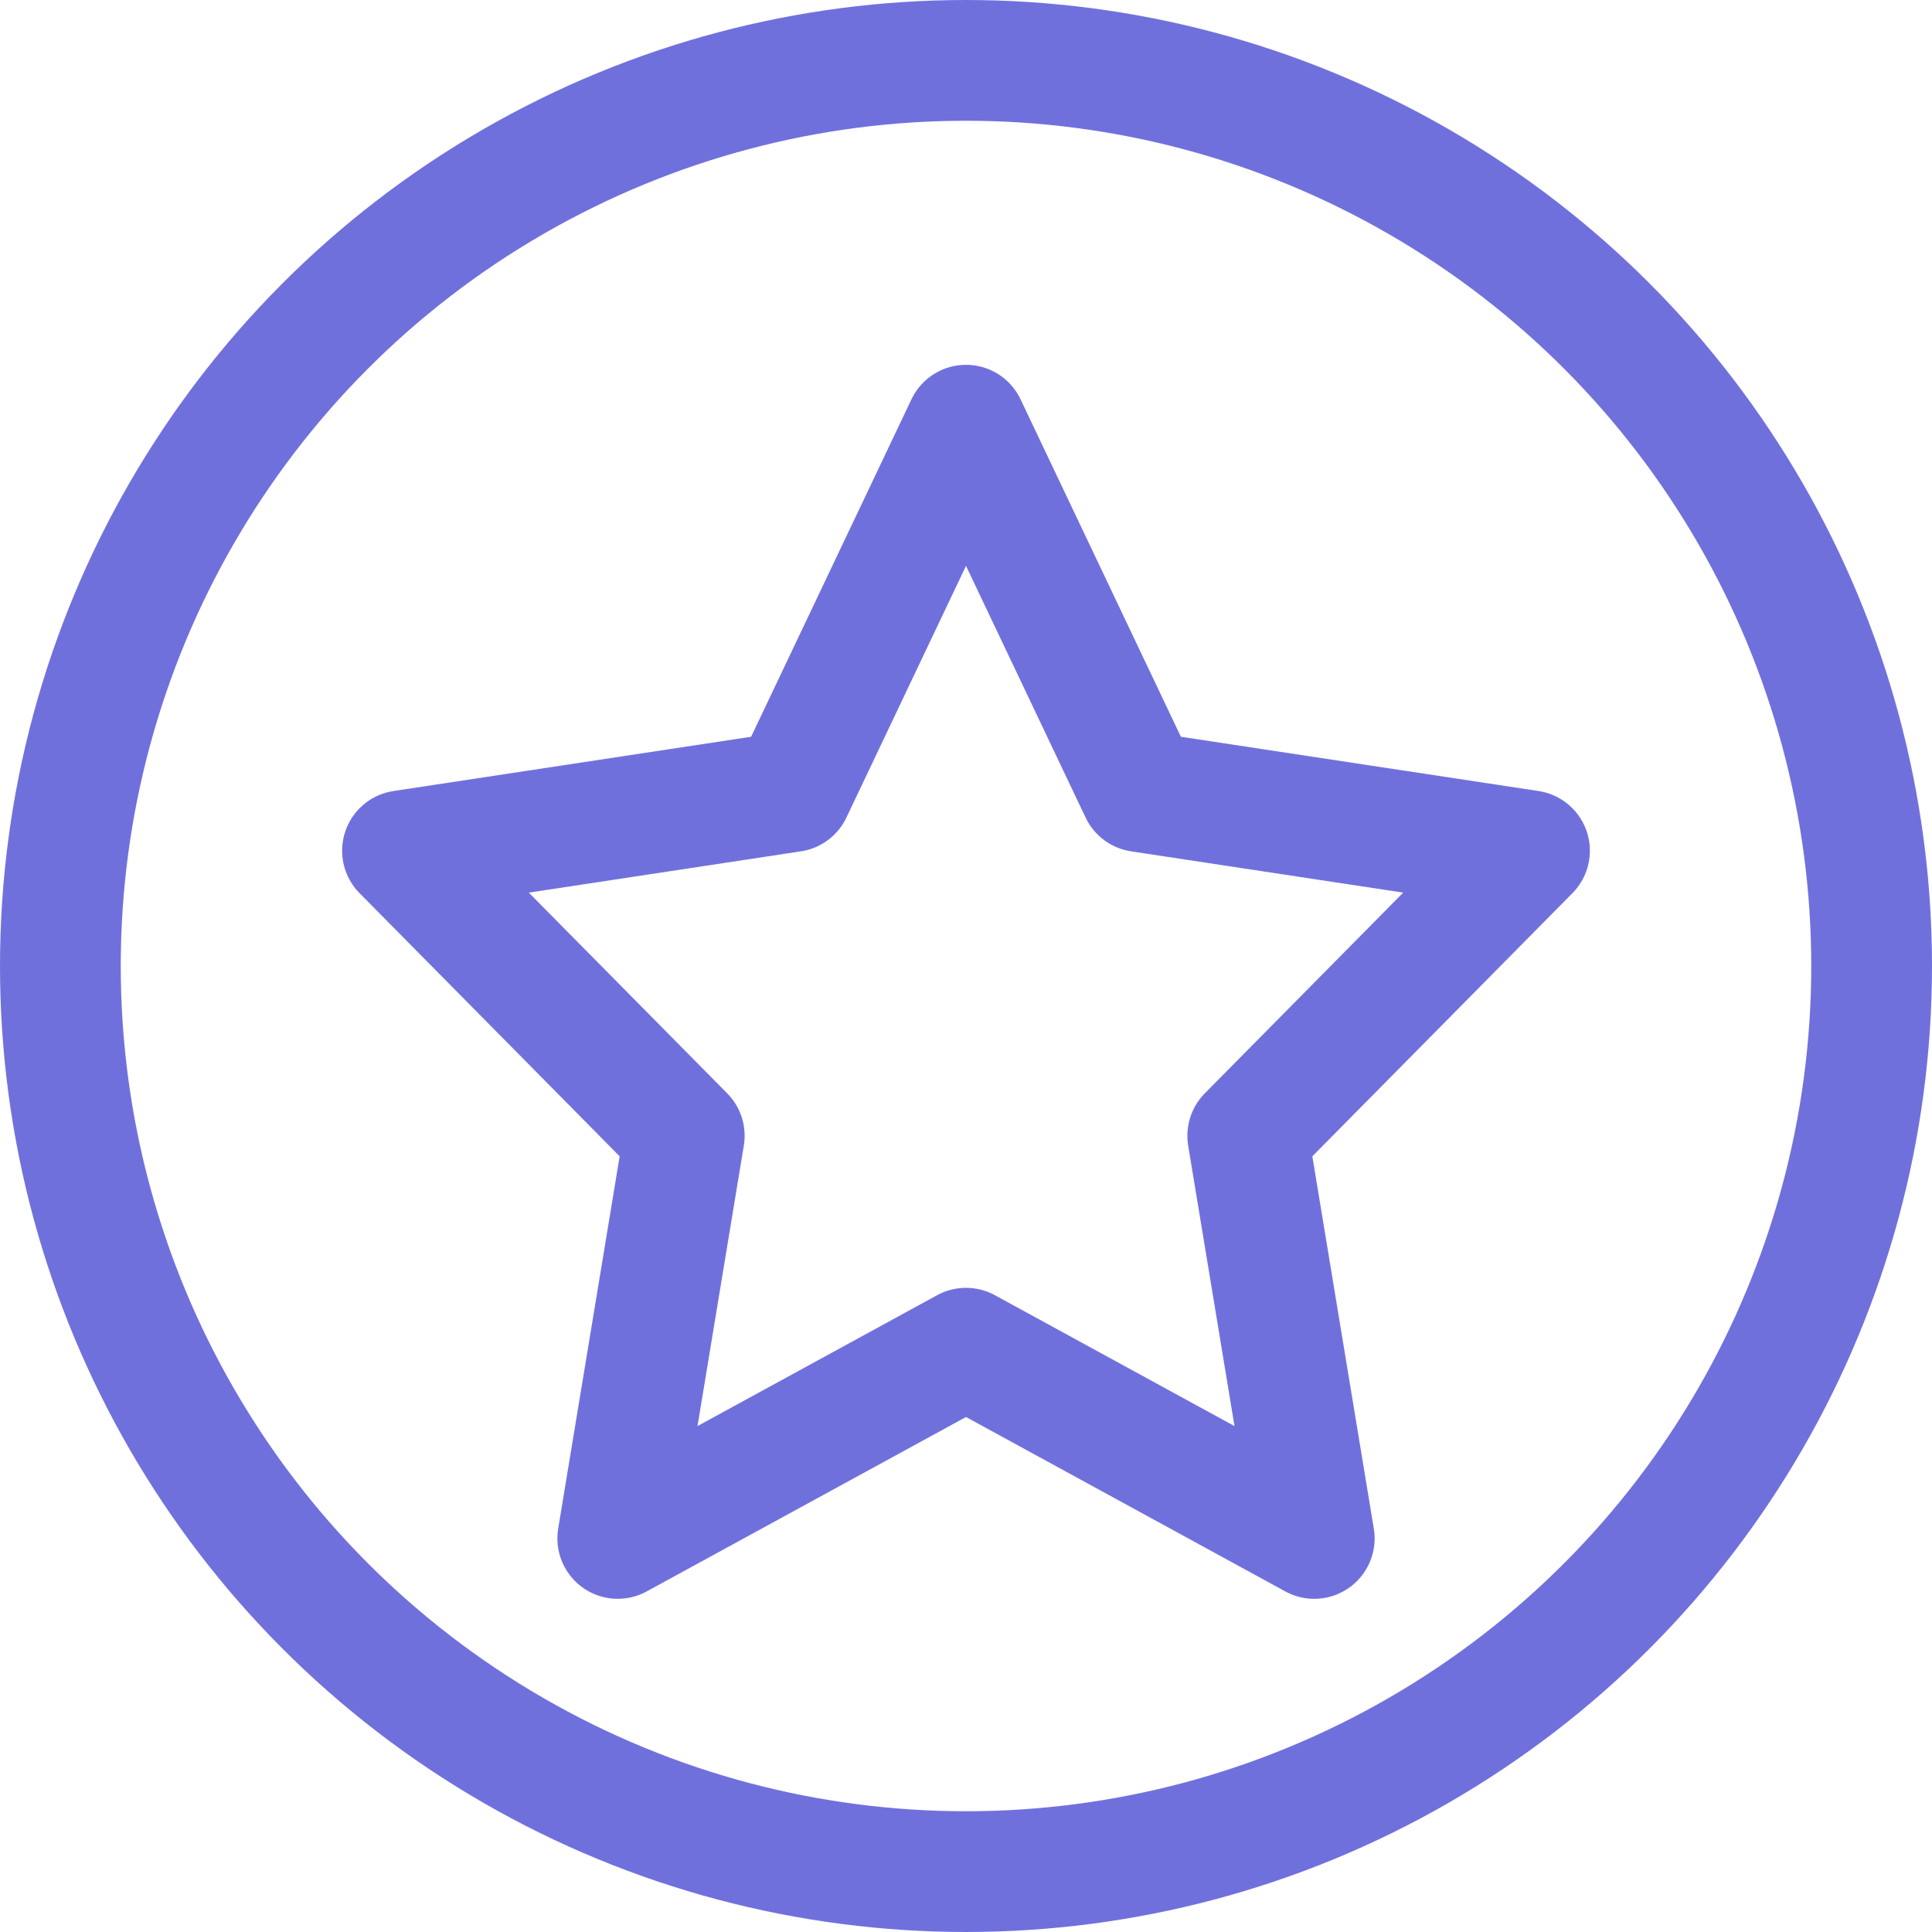
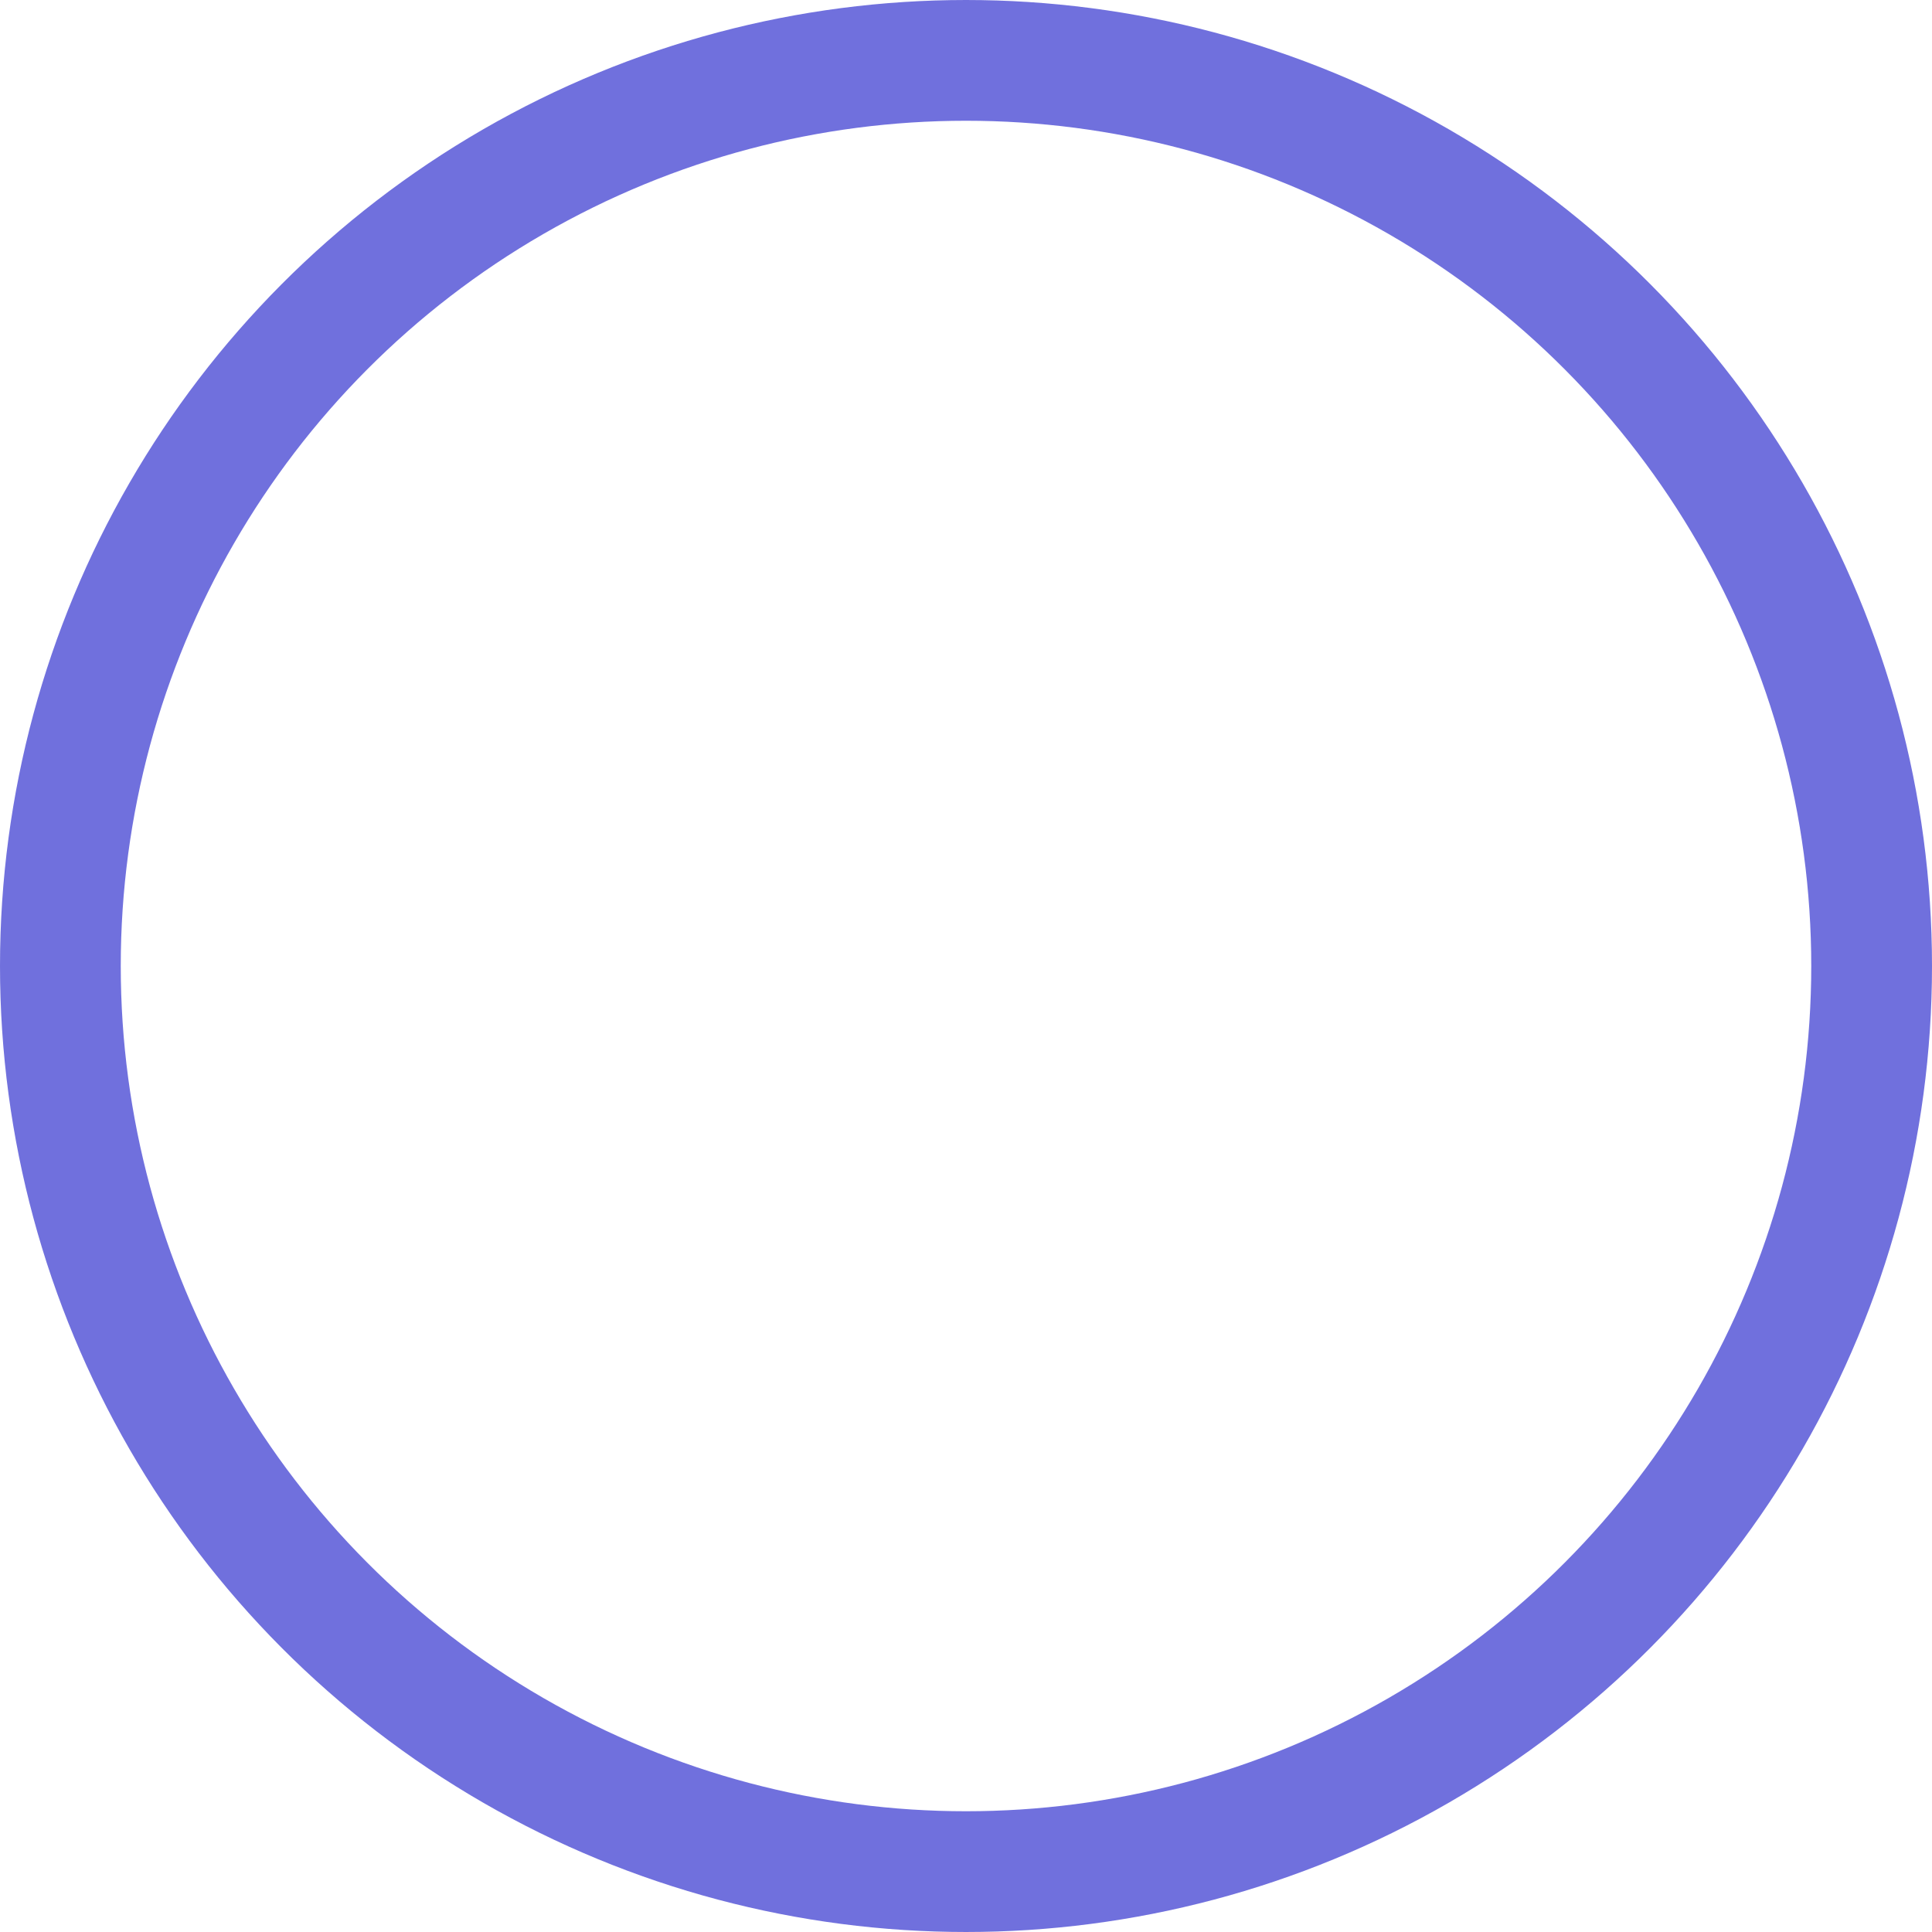
<svg xmlns="http://www.w3.org/2000/svg" width="24" height="24" viewBox="0 0 24 24" fill="none">
  <circle cx="12" cy="12" r="11.25" stroke="#7070DD" stroke-width="1.5" />
-   <path d="M12 5.282L14.163 9.834L19 10.568L15.5 14.109L16.326 19.111L12 16.748L7.674 19.111L8.5 14.109L5 10.568L9.837 9.834L12 5.282Z" stroke="#7070DD" stroke-width="1.5" stroke-linecap="round" stroke-linejoin="round" />
</svg>